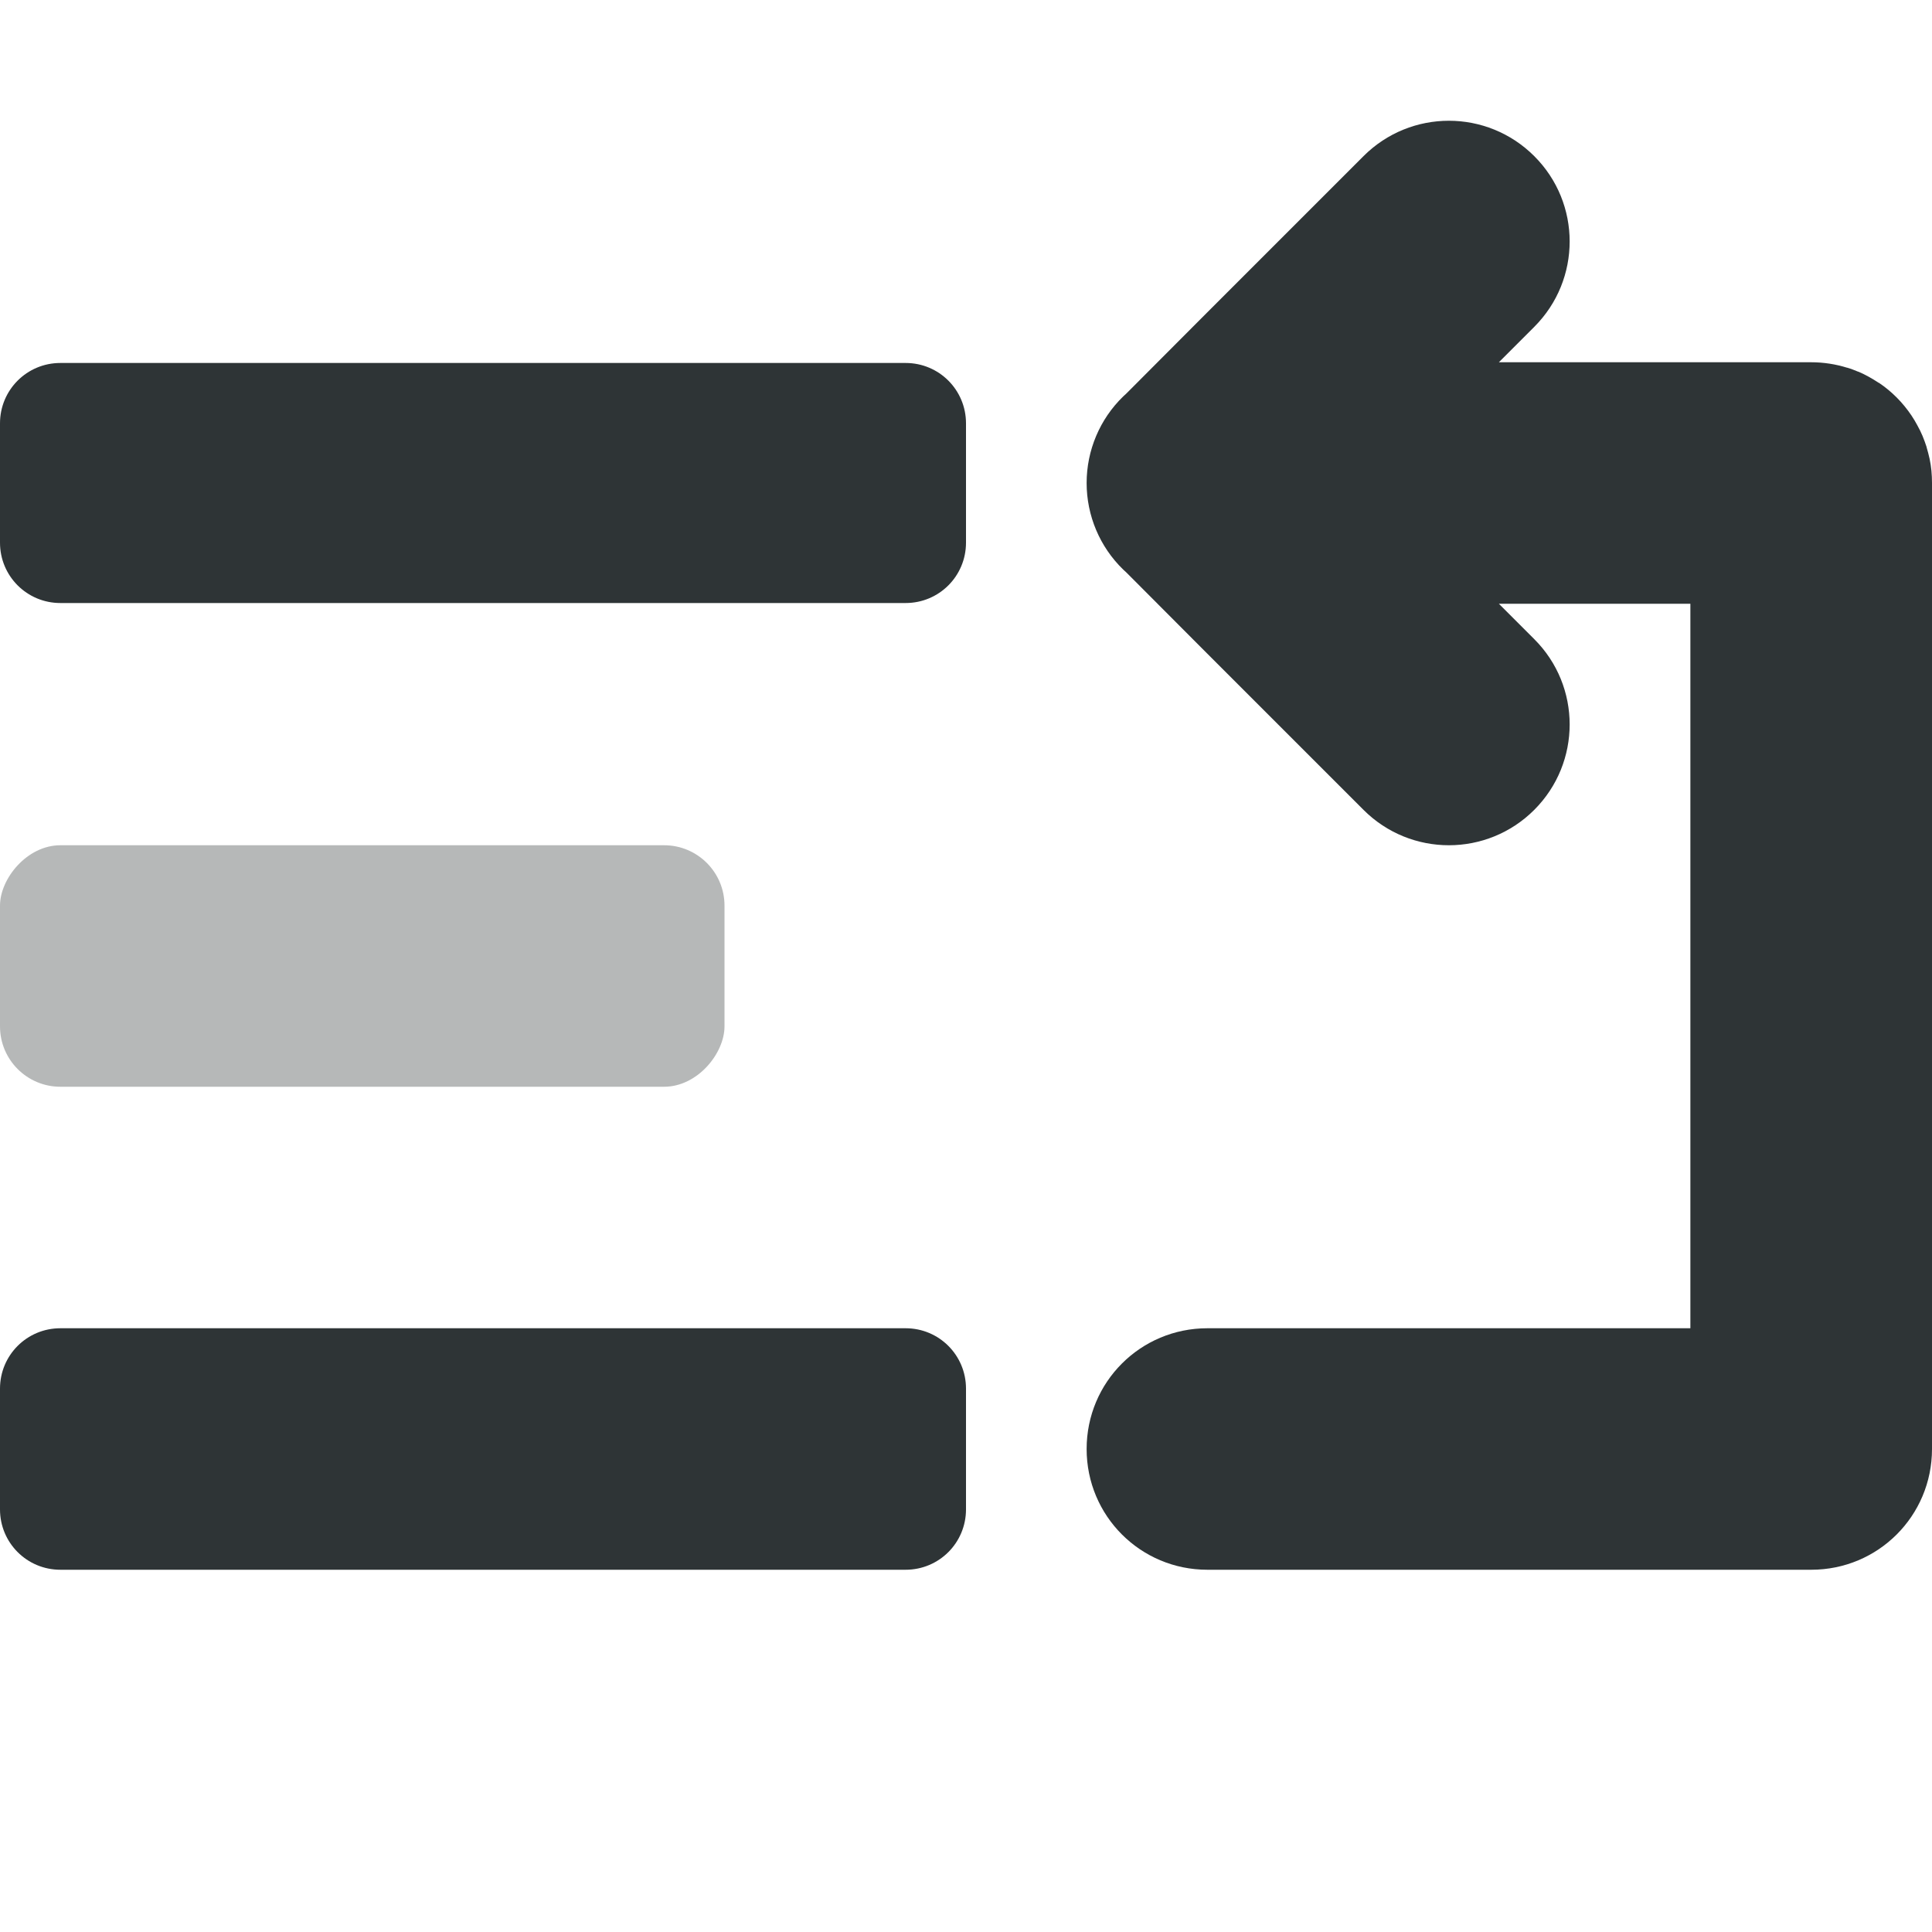
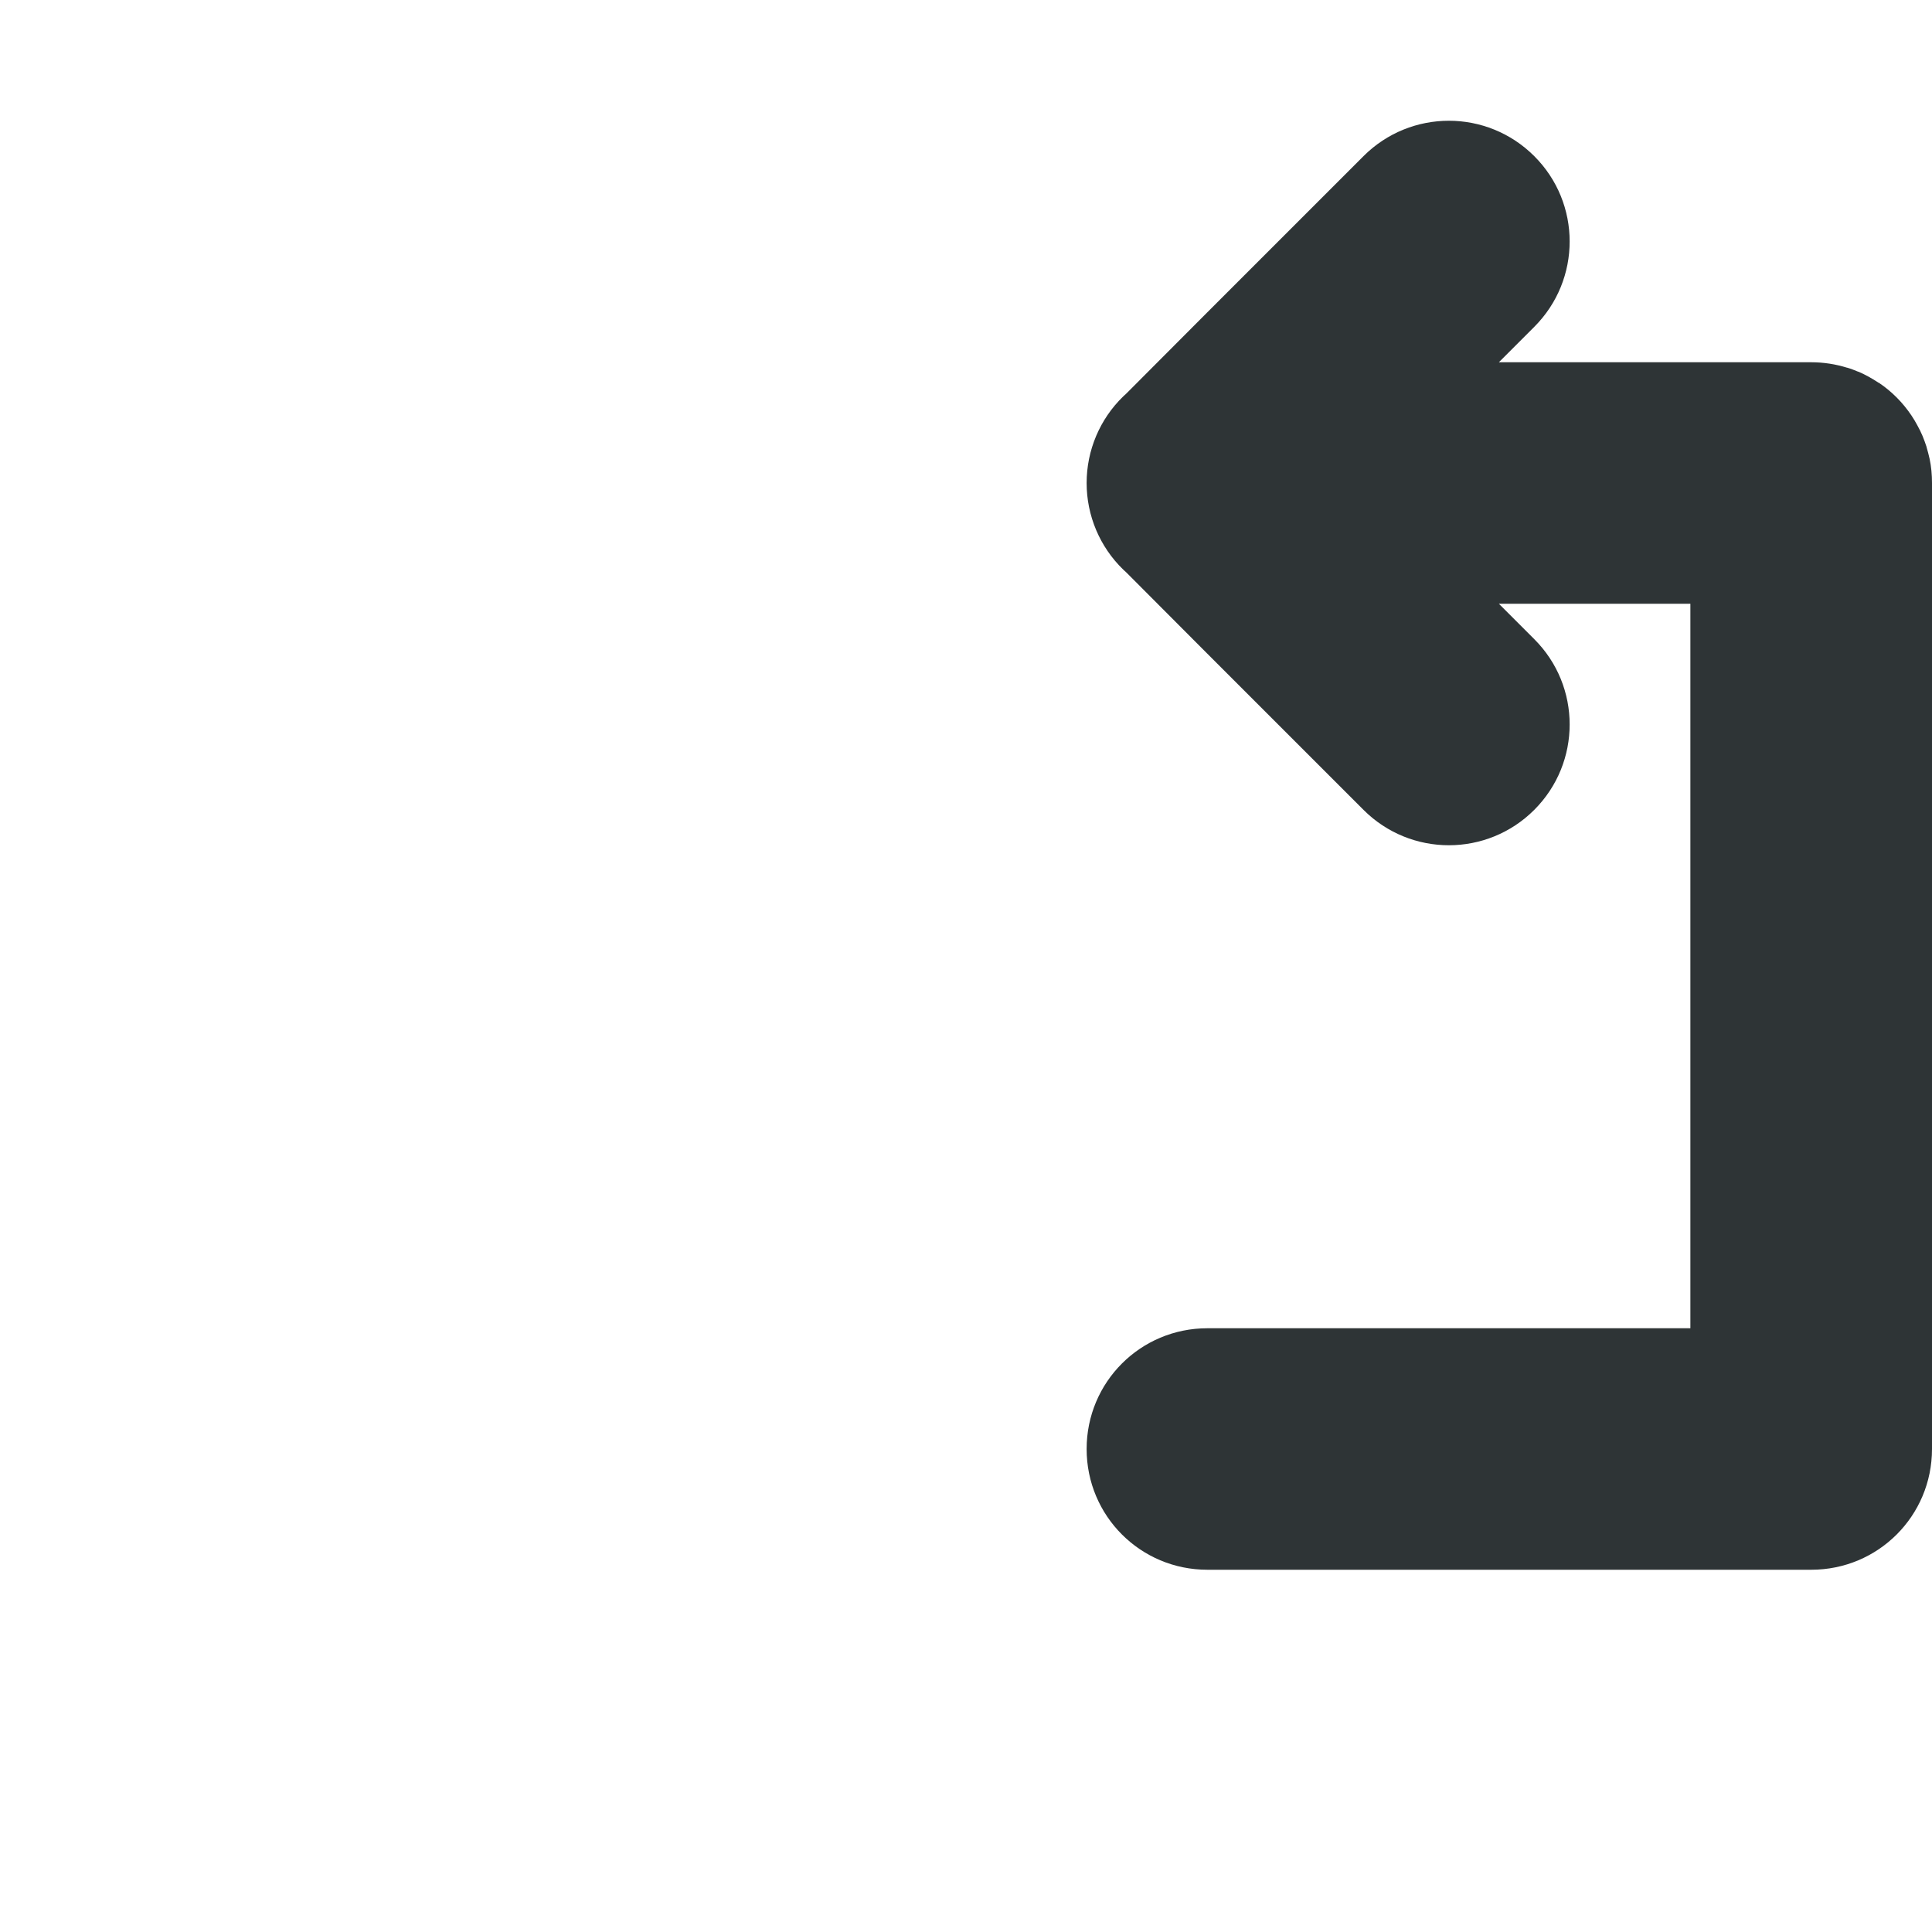
<svg xmlns="http://www.w3.org/2000/svg" viewBox="0 0 16 16">
  <g fill="#2e3436">
-     <path d="m7.5 3.006c.277 0 .5.223.5.5v.988c0 .277-.223.5-.5.5h-7c-.277 0-.5-.223-.5-.5v-.988c0-.277.223-.5.5-.5zm0 7.994c.277 0 .5.223.5.5v1c0 .277-.223.5-.5.5h-7c-.277 0-.5-.223-.5-.5v-1c0-.277.223-.5.5-.5z" />
    <path d="m15 13c.554 0 1-.446 1-1v-8c0-.069-.006-.136-.02-.201-.007-.033-.016-.064-.025-.096-0-.001 0-.001 0-.002-.01-.031-.021-.06-.033-.09-.013-.031-.027-.059-.043-.088-.015-.028-.031-.055-.049-.082-.072-.107-.163-.199-.27-.271-0-0-.002 0-.002 0-.053-.035-.109-.067-.168-.092-.001-0-.001 0-.002 0-.029-.012-.059-.024-.09-.033-.001-0-.001 0-.002 0-.093-.029-.194-.045-.297-.045h-2-.586l.293-.293c.391-.391.391-1.024 0-1.414-.195-.195-.451-.293-.707-.293s-.512.098-.707.293l-1.293 1.293-.672.674-.025.023c-.194.188-.303.447-.303.717 0.0.27.109.529.303.717l.025.023.672.674 1.293 1.293c.195.195.451.293.707.293s.512-.098.707-.293c.391-.391.391-1.024 0-1.414l-.293-.293h1.586v6h-4c-.554 0-1 .446-1 1s.446 1 1 1z" />
-     <rect height="2" opacity=".35" ry=".5" stroke-linecap="square" stroke-opacity=".5" transform="scale(-1 1)" width="6" x="-6" y="7" />
  </g>
</svg>